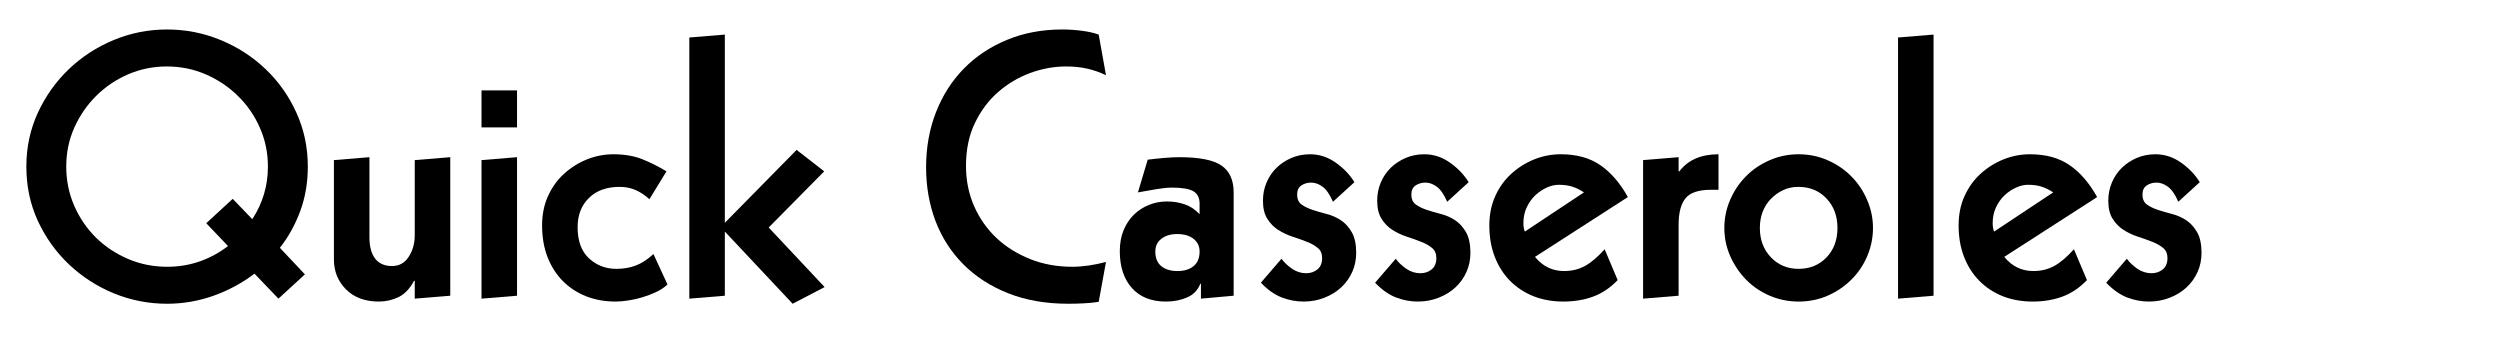
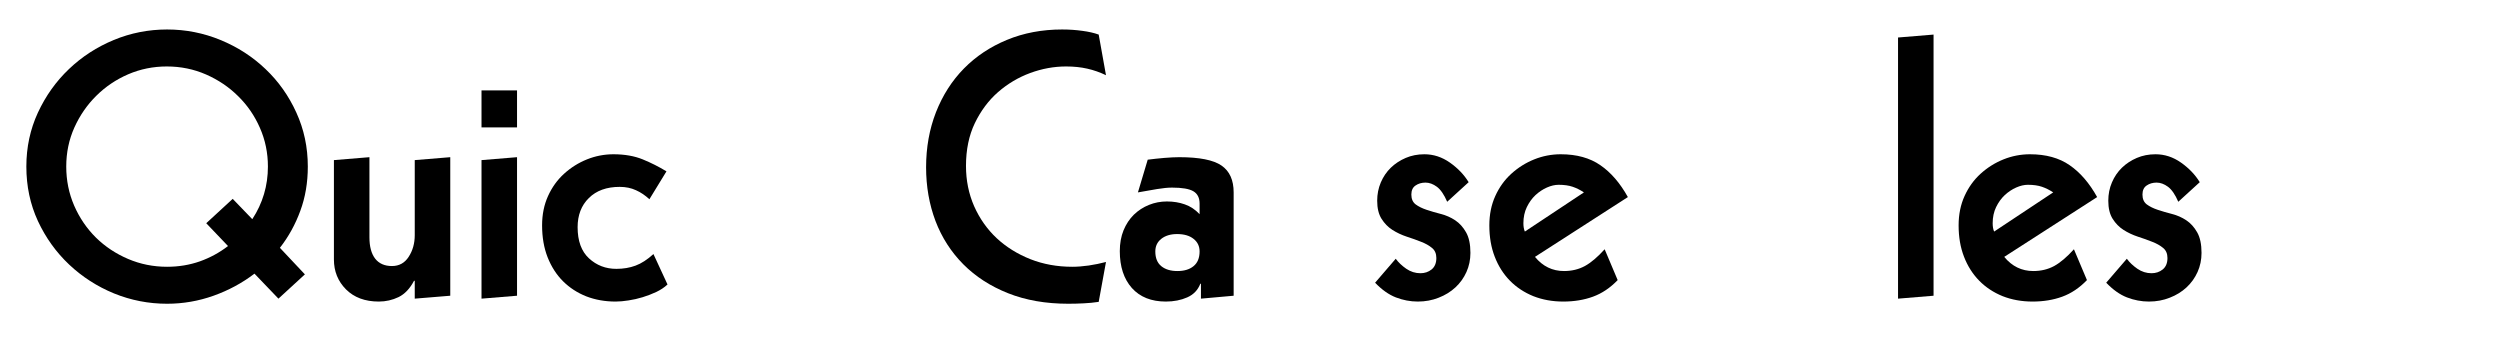
<svg xmlns="http://www.w3.org/2000/svg" width="500" zoomAndPan="magnify" viewBox="0 0 375 52.5" height="70" preserveAspectRatio="xMidYMid meet" version="1.2">
  <defs />
  <g id="f7344836fb">
    <g style="fill:#000000;fill-opacity:1;">
      <g transform="translate(2.375, 44.578)">
        <path style="stroke:none" d="M 7.562 -19.594 C 7.562 -17.52 7.957 -15.566 8.75 -13.734 C 9.551 -11.898 10.641 -10.301 12.016 -8.938 C 13.398 -7.582 15.008 -6.516 16.844 -5.734 C 18.676 -4.953 20.625 -4.562 22.688 -4.562 C 24.426 -4.562 26.066 -4.832 27.609 -5.375 C 29.148 -5.926 30.555 -6.691 31.828 -7.672 L 28.562 -11.094 L 32.531 -14.75 L 35.469 -11.703 C 37.031 -14.086 37.812 -16.719 37.812 -19.594 C 37.812 -21.656 37.41 -23.594 36.609 -25.406 C 35.816 -27.219 34.727 -28.801 33.344 -30.156 C 31.969 -31.52 30.363 -32.602 28.531 -33.406 C 26.695 -34.207 24.734 -34.609 22.641 -34.609 C 20.609 -34.609 18.68 -34.219 16.859 -33.438 C 15.047 -32.656 13.453 -31.582 12.078 -30.219 C 10.703 -28.863 9.602 -27.273 8.781 -25.453 C 7.969 -23.641 7.562 -21.688 7.562 -19.594 Z M 22.688 -40.156 C 25.477 -40.156 28.148 -39.629 30.703 -38.578 C 33.266 -37.523 35.516 -36.07 37.453 -34.219 C 39.398 -32.375 40.941 -30.195 42.078 -27.688 C 43.223 -25.188 43.797 -22.488 43.797 -19.594 C 43.797 -17.195 43.422 -14.984 42.672 -12.953 C 41.93 -10.922 40.91 -9.07 39.609 -7.406 L 43.359 -3.422 L 39.391 0.219 L 35.797 -3.531 C 33.953 -2.125 31.906 -1.02 29.656 -0.219 C 27.406 0.582 25.082 0.984 22.688 0.984 C 19.926 0.984 17.273 0.469 14.734 -0.562 C 12.203 -1.602 9.957 -3.047 8 -4.891 C 6.039 -6.742 4.477 -8.922 3.312 -11.422 C 2.156 -13.922 1.578 -16.645 1.578 -19.594 C 1.578 -22.488 2.156 -25.188 3.312 -27.688 C 4.477 -30.195 6.031 -32.375 7.969 -34.219 C 9.906 -36.07 12.145 -37.523 14.688 -38.578 C 17.227 -39.629 19.895 -40.156 22.688 -40.156 Z M 22.688 -40.156 " />
      </g>
    </g>
    <g style="fill:#000000;fill-opacity:1;">
      <g transform="translate(47.743, 44.578)">
        <path style="stroke:none" d="M 7.672 -8.984 C 7.672 -7.598 7.957 -6.531 8.531 -5.781 C 9.113 -5.039 9.953 -4.672 11.047 -4.672 C 12.129 -4.672 12.969 -5.133 13.562 -6.062 C 14.164 -6.988 14.469 -8.066 14.469 -9.297 L 14.469 -20.562 L 19.797 -21 L 19.797 -0.219 L 14.469 0.219 L 14.469 -2.453 L 14.359 -2.453 C 13.742 -1.285 12.973 -0.473 12.047 -0.016 C 11.117 0.43 10.129 0.656 9.078 0.656 C 7.016 0.656 5.375 0.047 4.156 -1.172 C 2.945 -2.391 2.344 -3.883 2.344 -5.656 L 2.344 -20.562 L 7.672 -21 Z M 7.672 -8.984 " />
      </g>
    </g>
    <g style="fill:#000000;fill-opacity:1;">
      <g transform="translate(69.883, 44.578)">
        <path style="stroke:none" d="M 7.672 -0.219 L 2.344 0.219 L 2.344 -20.562 L 7.672 -21 Z M 7.672 -31.016 L 7.672 -25.469 L 2.344 -25.469 L 2.344 -31.016 Z M 7.672 -31.016 " />
      </g>
    </g>
    <g style="fill:#000000;fill-opacity:1;">
      <g transform="translate(79.892, 44.578)">
        <path style="stroke:none" d="M 12.125 -21.438 C 13.801 -21.438 15.266 -21.18 16.516 -20.672 C 17.766 -20.16 18.953 -19.562 20.078 -18.875 L 17.516 -14.688 C 16.898 -15.27 16.227 -15.723 15.5 -16.047 C 14.781 -16.379 13.969 -16.547 13.062 -16.547 C 11.102 -16.547 9.562 -15.988 8.438 -14.875 C 7.312 -13.77 6.75 -12.312 6.75 -10.5 C 6.75 -8.438 7.316 -6.879 8.453 -5.828 C 9.598 -4.773 10.969 -4.25 12.562 -4.25 C 13.613 -4.25 14.57 -4.41 15.438 -4.734 C 16.312 -5.055 17.207 -5.633 18.125 -6.469 L 20.234 -1.906 C 19.766 -1.469 19.203 -1.094 18.547 -0.781 C 17.898 -0.477 17.223 -0.219 16.516 0 C 15.805 0.219 15.098 0.379 14.391 0.484 C 13.68 0.598 13.035 0.656 12.453 0.656 C 10.859 0.656 9.391 0.395 8.047 -0.125 C 6.711 -0.656 5.551 -1.41 4.562 -2.391 C 3.582 -3.367 2.812 -4.566 2.25 -5.984 C 1.695 -7.398 1.422 -8.992 1.422 -10.766 C 1.422 -12.398 1.719 -13.867 2.312 -15.172 C 2.906 -16.484 3.707 -17.598 4.719 -18.516 C 5.738 -19.441 6.883 -20.16 8.156 -20.672 C 9.426 -21.18 10.75 -21.438 12.125 -21.438 Z M 12.125 -21.438 " />
      </g>
    </g>
    <g style="fill:#000000;fill-opacity:1;">
      <g transform="translate(101.053, 44.578)">
-         <path style="stroke:none" d="M 7.672 -11.156 L 18.438 -22.094 L 22.578 -18.875 L 14.25 -10.453 L 22.641 -1.516 L 17.844 0.984 L 7.672 -9.844 L 7.672 -0.219 L 2.344 0.219 L 2.344 -38.953 L 7.672 -39.391 Z M 7.672 -11.156 " />
-       </g>
+         </g>
    </g>
    <g style="fill:#000000;fill-opacity:1;">
      <g transform="translate(123.193, 44.578)">
        <path style="stroke:none" d="" />
      </g>
    </g>
    <g style="fill:#000000;fill-opacity:1;">
      <g transform="translate(137.336, 44.578)">
        <path style="stroke:none" d="M 21.984 -40.156 C 23.035 -40.156 24.039 -40.086 25 -39.953 C 25.957 -39.828 26.781 -39.641 27.469 -39.391 L 28.562 -33.297 C 27.656 -33.734 26.719 -34.062 25.75 -34.281 C 24.789 -34.5 23.734 -34.609 22.578 -34.609 C 20.766 -34.609 18.969 -34.281 17.188 -33.625 C 15.414 -32.969 13.812 -32.016 12.375 -30.766 C 10.945 -29.516 9.785 -27.961 8.891 -26.109 C 8.004 -24.266 7.562 -22.125 7.562 -19.688 C 7.562 -17.52 7.969 -15.508 8.781 -13.656 C 9.602 -11.801 10.727 -10.203 12.156 -8.859 C 13.594 -7.523 15.281 -6.473 17.219 -5.703 C 19.156 -4.941 21.25 -4.562 23.5 -4.562 C 24.258 -4.562 25.082 -4.625 25.969 -4.75 C 26.863 -4.883 27.727 -5.062 28.562 -5.281 L 27.469 0.703 C 26.707 0.816 25.957 0.891 25.219 0.922 C 24.477 0.961 23.707 0.984 22.906 0.984 C 19.531 0.984 16.52 0.457 13.875 -0.594 C 11.227 -1.645 8.988 -3.094 7.156 -4.938 C 5.32 -6.789 3.93 -8.957 2.984 -11.438 C 2.047 -13.926 1.578 -16.609 1.578 -19.484 C 1.578 -22.453 2.07 -25.207 3.062 -27.75 C 4.062 -30.289 5.457 -32.473 7.25 -34.297 C 9.051 -36.129 11.203 -37.562 13.703 -38.594 C 16.211 -39.633 18.973 -40.156 21.984 -40.156 Z M 21.984 -40.156 " />
      </g>
    </g>
    <g style="fill:#000000;fill-opacity:1;">
      <g transform="translate(166.548, 44.578)">
        <path style="stroke:none" d="M 6.75 -6.859 C 6.75 -5.879 7.047 -5.145 7.641 -4.656 C 8.242 -4.164 9.051 -3.922 10.062 -3.922 C 11.082 -3.922 11.891 -4.164 12.484 -4.656 C 13.086 -5.145 13.391 -5.879 13.391 -6.859 C 13.391 -7.648 13.086 -8.281 12.484 -8.75 C 11.891 -9.227 11.066 -9.469 10.016 -9.469 C 9.035 -9.469 8.242 -9.227 7.641 -8.75 C 7.047 -8.281 6.75 -7.648 6.75 -6.859 Z M 10.344 -21 C 13.352 -21 15.461 -20.582 16.672 -19.75 C 17.891 -18.914 18.5 -17.57 18.5 -15.719 L 18.5 -0.219 L 13.594 0.219 L 13.594 -2.016 L 13.5 -2.016 C 13.133 -1.066 12.477 -0.383 11.531 0.031 C 10.594 0.445 9.523 0.656 8.328 0.656 C 6.148 0.656 4.453 -0.02 3.234 -1.375 C 2.023 -2.738 1.422 -4.582 1.422 -6.906 C 1.422 -8.07 1.609 -9.113 1.984 -10.031 C 2.367 -10.957 2.883 -11.738 3.531 -12.375 C 4.188 -13.008 4.941 -13.5 5.797 -13.844 C 6.648 -14.188 7.547 -14.359 8.484 -14.359 C 9.461 -14.359 10.359 -14.211 11.172 -13.922 C 11.992 -13.641 12.734 -13.148 13.391 -12.453 L 13.391 -14.031 C 13.391 -14.906 13.078 -15.523 12.453 -15.891 C 11.836 -16.254 10.77 -16.438 9.25 -16.438 C 8.633 -16.438 7.891 -16.363 7.016 -16.219 C 6.148 -16.07 5.191 -15.906 4.141 -15.719 L 5.609 -20.625 C 6.398 -20.727 7.227 -20.816 8.094 -20.891 C 8.969 -20.961 9.719 -21 10.344 -21 Z M 10.344 -21 " />
      </g>
    </g>
    <g style="fill:#000000;fill-opacity:1;">
      <g transform="translate(187.709, 44.578)">
-         <path style="stroke:none" d="M 8.812 -21.438 C 10.188 -21.438 11.461 -21.02 12.641 -20.188 C 13.828 -19.352 14.766 -18.375 15.453 -17.25 L 12.234 -14.312 C 11.766 -15.395 11.25 -16.145 10.688 -16.562 C 10.125 -16.977 9.555 -17.188 8.984 -17.188 C 8.398 -17.188 7.898 -17.039 7.484 -16.75 C 7.066 -16.469 6.859 -16.016 6.859 -15.391 C 6.859 -14.742 7.07 -14.254 7.5 -13.922 C 7.938 -13.598 8.484 -13.328 9.141 -13.109 C 9.797 -12.891 10.508 -12.68 11.281 -12.484 C 12.062 -12.285 12.781 -11.969 13.438 -11.531 C 14.094 -11.094 14.633 -10.492 15.062 -9.734 C 15.5 -8.973 15.719 -7.941 15.719 -6.641 C 15.719 -5.617 15.52 -4.664 15.125 -3.781 C 14.727 -2.895 14.176 -2.125 13.469 -1.469 C 12.758 -0.812 11.922 -0.297 10.953 0.078 C 9.992 0.461 8.953 0.656 7.828 0.656 C 6.703 0.656 5.602 0.445 4.531 0.031 C 3.469 -0.383 2.43 -1.117 1.422 -2.172 L 4.516 -5.766 C 4.91 -5.223 5.438 -4.723 6.094 -4.266 C 6.75 -3.816 7.457 -3.594 8.219 -3.594 C 8.863 -3.594 9.422 -3.781 9.891 -4.156 C 10.367 -4.539 10.609 -5.113 10.609 -5.875 C 10.609 -6.531 10.391 -7.035 9.953 -7.391 C 9.516 -7.754 8.969 -8.062 8.312 -8.312 C 7.664 -8.57 6.953 -8.828 6.172 -9.078 C 5.391 -9.336 4.672 -9.676 4.016 -10.094 C 3.367 -10.508 2.828 -11.062 2.391 -11.75 C 1.953 -12.438 1.734 -13.344 1.734 -14.469 C 1.734 -15.445 1.914 -16.363 2.281 -17.219 C 2.645 -18.07 3.145 -18.805 3.781 -19.422 C 4.414 -20.035 5.16 -20.523 6.016 -20.891 C 6.867 -21.254 7.801 -21.438 8.812 -21.438 Z M 8.812 -21.438 " />
-       </g>
+         </g>
    </g>
    <g style="fill:#000000;fill-opacity:1;">
      <g transform="translate(204.844, 44.578)">
        <path style="stroke:none" d="M 8.812 -21.438 C 10.188 -21.438 11.461 -21.02 12.641 -20.188 C 13.828 -19.352 14.766 -18.375 15.453 -17.25 L 12.234 -14.312 C 11.766 -15.395 11.25 -16.145 10.688 -16.562 C 10.125 -16.977 9.555 -17.188 8.984 -17.188 C 8.398 -17.188 7.898 -17.039 7.484 -16.75 C 7.066 -16.469 6.859 -16.016 6.859 -15.391 C 6.859 -14.742 7.07 -14.254 7.5 -13.922 C 7.938 -13.598 8.484 -13.328 9.141 -13.109 C 9.797 -12.891 10.508 -12.68 11.281 -12.484 C 12.062 -12.285 12.781 -11.969 13.438 -11.531 C 14.094 -11.094 14.633 -10.492 15.062 -9.734 C 15.5 -8.973 15.719 -7.941 15.719 -6.641 C 15.719 -5.617 15.52 -4.664 15.125 -3.781 C 14.727 -2.895 14.176 -2.125 13.469 -1.469 C 12.758 -0.812 11.922 -0.297 10.953 0.078 C 9.992 0.461 8.953 0.656 7.828 0.656 C 6.703 0.656 5.602 0.445 4.531 0.031 C 3.469 -0.383 2.43 -1.117 1.422 -2.172 L 4.516 -5.766 C 4.91 -5.223 5.438 -4.723 6.094 -4.266 C 6.75 -3.816 7.457 -3.594 8.219 -3.594 C 8.863 -3.594 9.422 -3.781 9.891 -4.156 C 10.367 -4.539 10.609 -5.113 10.609 -5.875 C 10.609 -6.531 10.391 -7.035 9.953 -7.391 C 9.516 -7.754 8.969 -8.062 8.312 -8.312 C 7.664 -8.57 6.953 -8.828 6.172 -9.078 C 5.391 -9.336 4.672 -9.676 4.016 -10.094 C 3.367 -10.508 2.828 -11.062 2.391 -11.75 C 1.953 -12.438 1.734 -13.344 1.734 -14.469 C 1.734 -15.445 1.914 -16.363 2.281 -17.219 C 2.645 -18.07 3.145 -18.805 3.781 -19.422 C 4.414 -20.035 5.16 -20.523 6.016 -20.891 C 6.867 -21.254 7.801 -21.438 8.812 -21.438 Z M 8.812 -21.438 " />
      </g>
    </g>
    <g style="fill:#000000;fill-opacity:1;">
      <g transform="translate(221.979, 44.578)">
        <path style="stroke:none" d="M 15.609 -15.719 C 15.066 -16.082 14.504 -16.363 13.922 -16.562 C 13.348 -16.758 12.645 -16.859 11.812 -16.859 C 11.258 -16.859 10.676 -16.723 10.062 -16.453 C 9.445 -16.18 8.875 -15.801 8.344 -15.312 C 7.82 -14.82 7.391 -14.223 7.047 -13.516 C 6.703 -12.805 6.531 -12 6.531 -11.094 C 6.531 -10.594 6.602 -10.176 6.75 -9.844 Z M 12.125 -21.438 C 14.52 -21.438 16.504 -20.891 18.078 -19.797 C 19.66 -18.711 21.035 -17.117 22.203 -15.016 L 8.266 -6.047 C 9.43 -4.629 10.883 -3.922 12.625 -3.922 C 13.781 -3.922 14.82 -4.172 15.75 -4.672 C 16.676 -5.18 17.664 -6.02 18.719 -7.188 L 20.672 -2.562 C 19.547 -1.395 18.312 -0.566 16.969 -0.078 C 15.633 0.41 14.148 0.656 12.516 0.656 C 10.879 0.656 9.379 0.383 8.016 -0.156 C 6.66 -0.707 5.492 -1.477 4.516 -2.469 C 3.535 -3.469 2.773 -4.664 2.234 -6.062 C 1.691 -7.457 1.422 -9.023 1.422 -10.766 C 1.422 -12.398 1.719 -13.867 2.312 -15.172 C 2.906 -16.484 3.707 -17.598 4.719 -18.516 C 5.738 -19.441 6.883 -20.16 8.156 -20.672 C 9.426 -21.18 10.75 -21.438 12.125 -21.438 Z M 12.125 -21.438 " />
      </g>
    </g>
    <g style="fill:#000000;fill-opacity:1;">
      <g transform="translate(244.119, 44.578)">
-         <path style="stroke:none" d="M 13.656 -16.109 L 12.516 -16.109 C 10.66 -16.109 9.391 -15.68 8.703 -14.828 C 8.016 -13.973 7.672 -12.656 7.672 -10.875 L 7.672 -0.219 L 2.344 0.219 L 2.344 -20.562 L 7.672 -21 L 7.672 -18.875 L 7.781 -18.875 C 9.082 -20.582 11.039 -21.438 13.656 -21.438 Z M 13.656 -16.109 " />
-       </g>
+         </g>
    </g>
    <g style="fill:#000000;fill-opacity:1;">
      <g transform="translate(257.229, 44.578)">
-         <path style="stroke:none" d="M 6.75 -10.391 C 6.75 -8.609 7.301 -7.141 8.406 -5.984 C 9.508 -4.828 10.895 -4.25 12.562 -4.25 C 14.238 -4.25 15.629 -4.816 16.734 -5.953 C 17.836 -7.098 18.391 -8.578 18.391 -10.391 C 18.391 -12.172 17.844 -13.641 16.75 -14.797 C 15.664 -15.961 14.254 -16.547 12.516 -16.547 C 11.68 -16.547 10.914 -16.379 10.219 -16.047 C 9.531 -15.723 8.922 -15.285 8.391 -14.734 C 7.867 -14.191 7.461 -13.551 7.172 -12.812 C 6.891 -12.07 6.75 -11.266 6.75 -10.391 Z M 12.562 -21.438 C 14.125 -21.438 15.582 -21.133 16.938 -20.531 C 18.301 -19.938 19.484 -19.129 20.484 -18.109 C 21.484 -17.098 22.27 -15.922 22.844 -14.578 C 23.426 -13.234 23.719 -11.836 23.719 -10.391 C 23.719 -8.941 23.438 -7.547 22.875 -6.203 C 22.312 -4.859 21.52 -3.676 20.5 -2.656 C 19.488 -1.645 18.301 -0.836 16.938 -0.234 C 15.582 0.359 14.125 0.656 12.562 0.656 C 11.039 0.656 9.598 0.363 8.234 -0.219 C 6.879 -0.801 5.703 -1.598 4.703 -2.609 C 3.703 -3.629 2.906 -4.805 2.312 -6.141 C 1.719 -7.484 1.422 -8.898 1.422 -10.391 C 1.422 -11.836 1.707 -13.234 2.281 -14.578 C 2.863 -15.922 3.648 -17.098 4.641 -18.109 C 5.641 -19.129 6.82 -19.938 8.188 -20.531 C 9.551 -21.133 11.008 -21.438 12.562 -21.438 Z M 12.562 -21.438 " />
-       </g>
+         </g>
    </g>
    <g style="fill:#000000;fill-opacity:1;">
      <g transform="translate(282.361, 44.578)">
        <path style="stroke:none" d="M 7.672 -0.219 L 2.344 0.219 L 2.344 -38.953 L 7.672 -39.391 Z M 7.672 -0.219 " />
      </g>
    </g>
    <g style="fill:#000000;fill-opacity:1;">
      <g transform="translate(292.37, 44.578)">
        <path style="stroke:none" d="M 15.609 -15.719 C 15.066 -16.082 14.504 -16.363 13.922 -16.562 C 13.348 -16.758 12.645 -16.859 11.812 -16.859 C 11.258 -16.859 10.676 -16.723 10.062 -16.453 C 9.445 -16.18 8.875 -15.801 8.344 -15.312 C 7.82 -14.82 7.391 -14.223 7.047 -13.516 C 6.703 -12.805 6.531 -12 6.531 -11.094 C 6.531 -10.594 6.602 -10.176 6.75 -9.844 Z M 12.125 -21.438 C 14.52 -21.438 16.504 -20.891 18.078 -19.797 C 19.66 -18.711 21.035 -17.117 22.203 -15.016 L 8.266 -6.047 C 9.43 -4.629 10.883 -3.922 12.625 -3.922 C 13.781 -3.922 14.82 -4.172 15.75 -4.672 C 16.676 -5.18 17.664 -6.02 18.719 -7.188 L 20.672 -2.562 C 19.547 -1.395 18.312 -0.566 16.969 -0.078 C 15.633 0.41 14.148 0.656 12.516 0.656 C 10.879 0.656 9.379 0.383 8.016 -0.156 C 6.66 -0.707 5.492 -1.477 4.516 -2.469 C 3.535 -3.469 2.773 -4.664 2.234 -6.062 C 1.691 -7.457 1.422 -9.023 1.422 -10.766 C 1.422 -12.398 1.719 -13.867 2.312 -15.172 C 2.906 -16.484 3.707 -17.598 4.719 -18.516 C 5.738 -19.441 6.883 -20.16 8.156 -20.672 C 9.426 -21.18 10.75 -21.438 12.125 -21.438 Z M 12.125 -21.438 " />
      </g>
    </g>
    <g style="fill:#000000;fill-opacity:1;">
      <g transform="translate(314.51, 44.578)">
        <path style="stroke:none" d="M 8.812 -21.438 C 10.188 -21.438 11.461 -21.02 12.641 -20.188 C 13.828 -19.352 14.766 -18.375 15.453 -17.25 L 12.234 -14.312 C 11.766 -15.395 11.25 -16.145 10.688 -16.562 C 10.125 -16.977 9.555 -17.188 8.984 -17.188 C 8.398 -17.188 7.898 -17.039 7.484 -16.75 C 7.066 -16.469 6.859 -16.016 6.859 -15.391 C 6.859 -14.742 7.07 -14.254 7.5 -13.922 C 7.938 -13.598 8.484 -13.328 9.141 -13.109 C 9.797 -12.891 10.508 -12.68 11.281 -12.484 C 12.062 -12.285 12.781 -11.969 13.438 -11.531 C 14.094 -11.094 14.633 -10.492 15.062 -9.734 C 15.5 -8.973 15.719 -7.941 15.719 -6.641 C 15.719 -5.617 15.52 -4.664 15.125 -3.781 C 14.727 -2.895 14.176 -2.125 13.469 -1.469 C 12.758 -0.812 11.922 -0.297 10.953 0.078 C 9.992 0.461 8.953 0.656 7.828 0.656 C 6.703 0.656 5.602 0.445 4.531 0.031 C 3.469 -0.383 2.43 -1.117 1.422 -2.172 L 4.516 -5.766 C 4.91 -5.223 5.438 -4.723 6.094 -4.266 C 6.75 -3.816 7.457 -3.594 8.219 -3.594 C 8.863 -3.594 9.422 -3.781 9.891 -4.156 C 10.367 -4.539 10.609 -5.113 10.609 -5.875 C 10.609 -6.531 10.391 -7.035 9.953 -7.391 C 9.516 -7.754 8.969 -8.062 8.312 -8.312 C 7.664 -8.57 6.953 -8.828 6.172 -9.078 C 5.391 -9.336 4.672 -9.676 4.016 -10.094 C 3.367 -10.508 2.828 -11.062 2.391 -11.75 C 1.953 -12.438 1.734 -13.344 1.734 -14.469 C 1.734 -15.445 1.914 -16.363 2.281 -17.219 C 2.645 -18.07 3.145 -18.805 3.781 -19.422 C 4.414 -20.035 5.16 -20.523 6.016 -20.891 C 6.867 -21.254 7.801 -21.438 8.812 -21.438 Z M 8.812 -21.438 " />
      </g>
    </g>
  </g>
</svg>